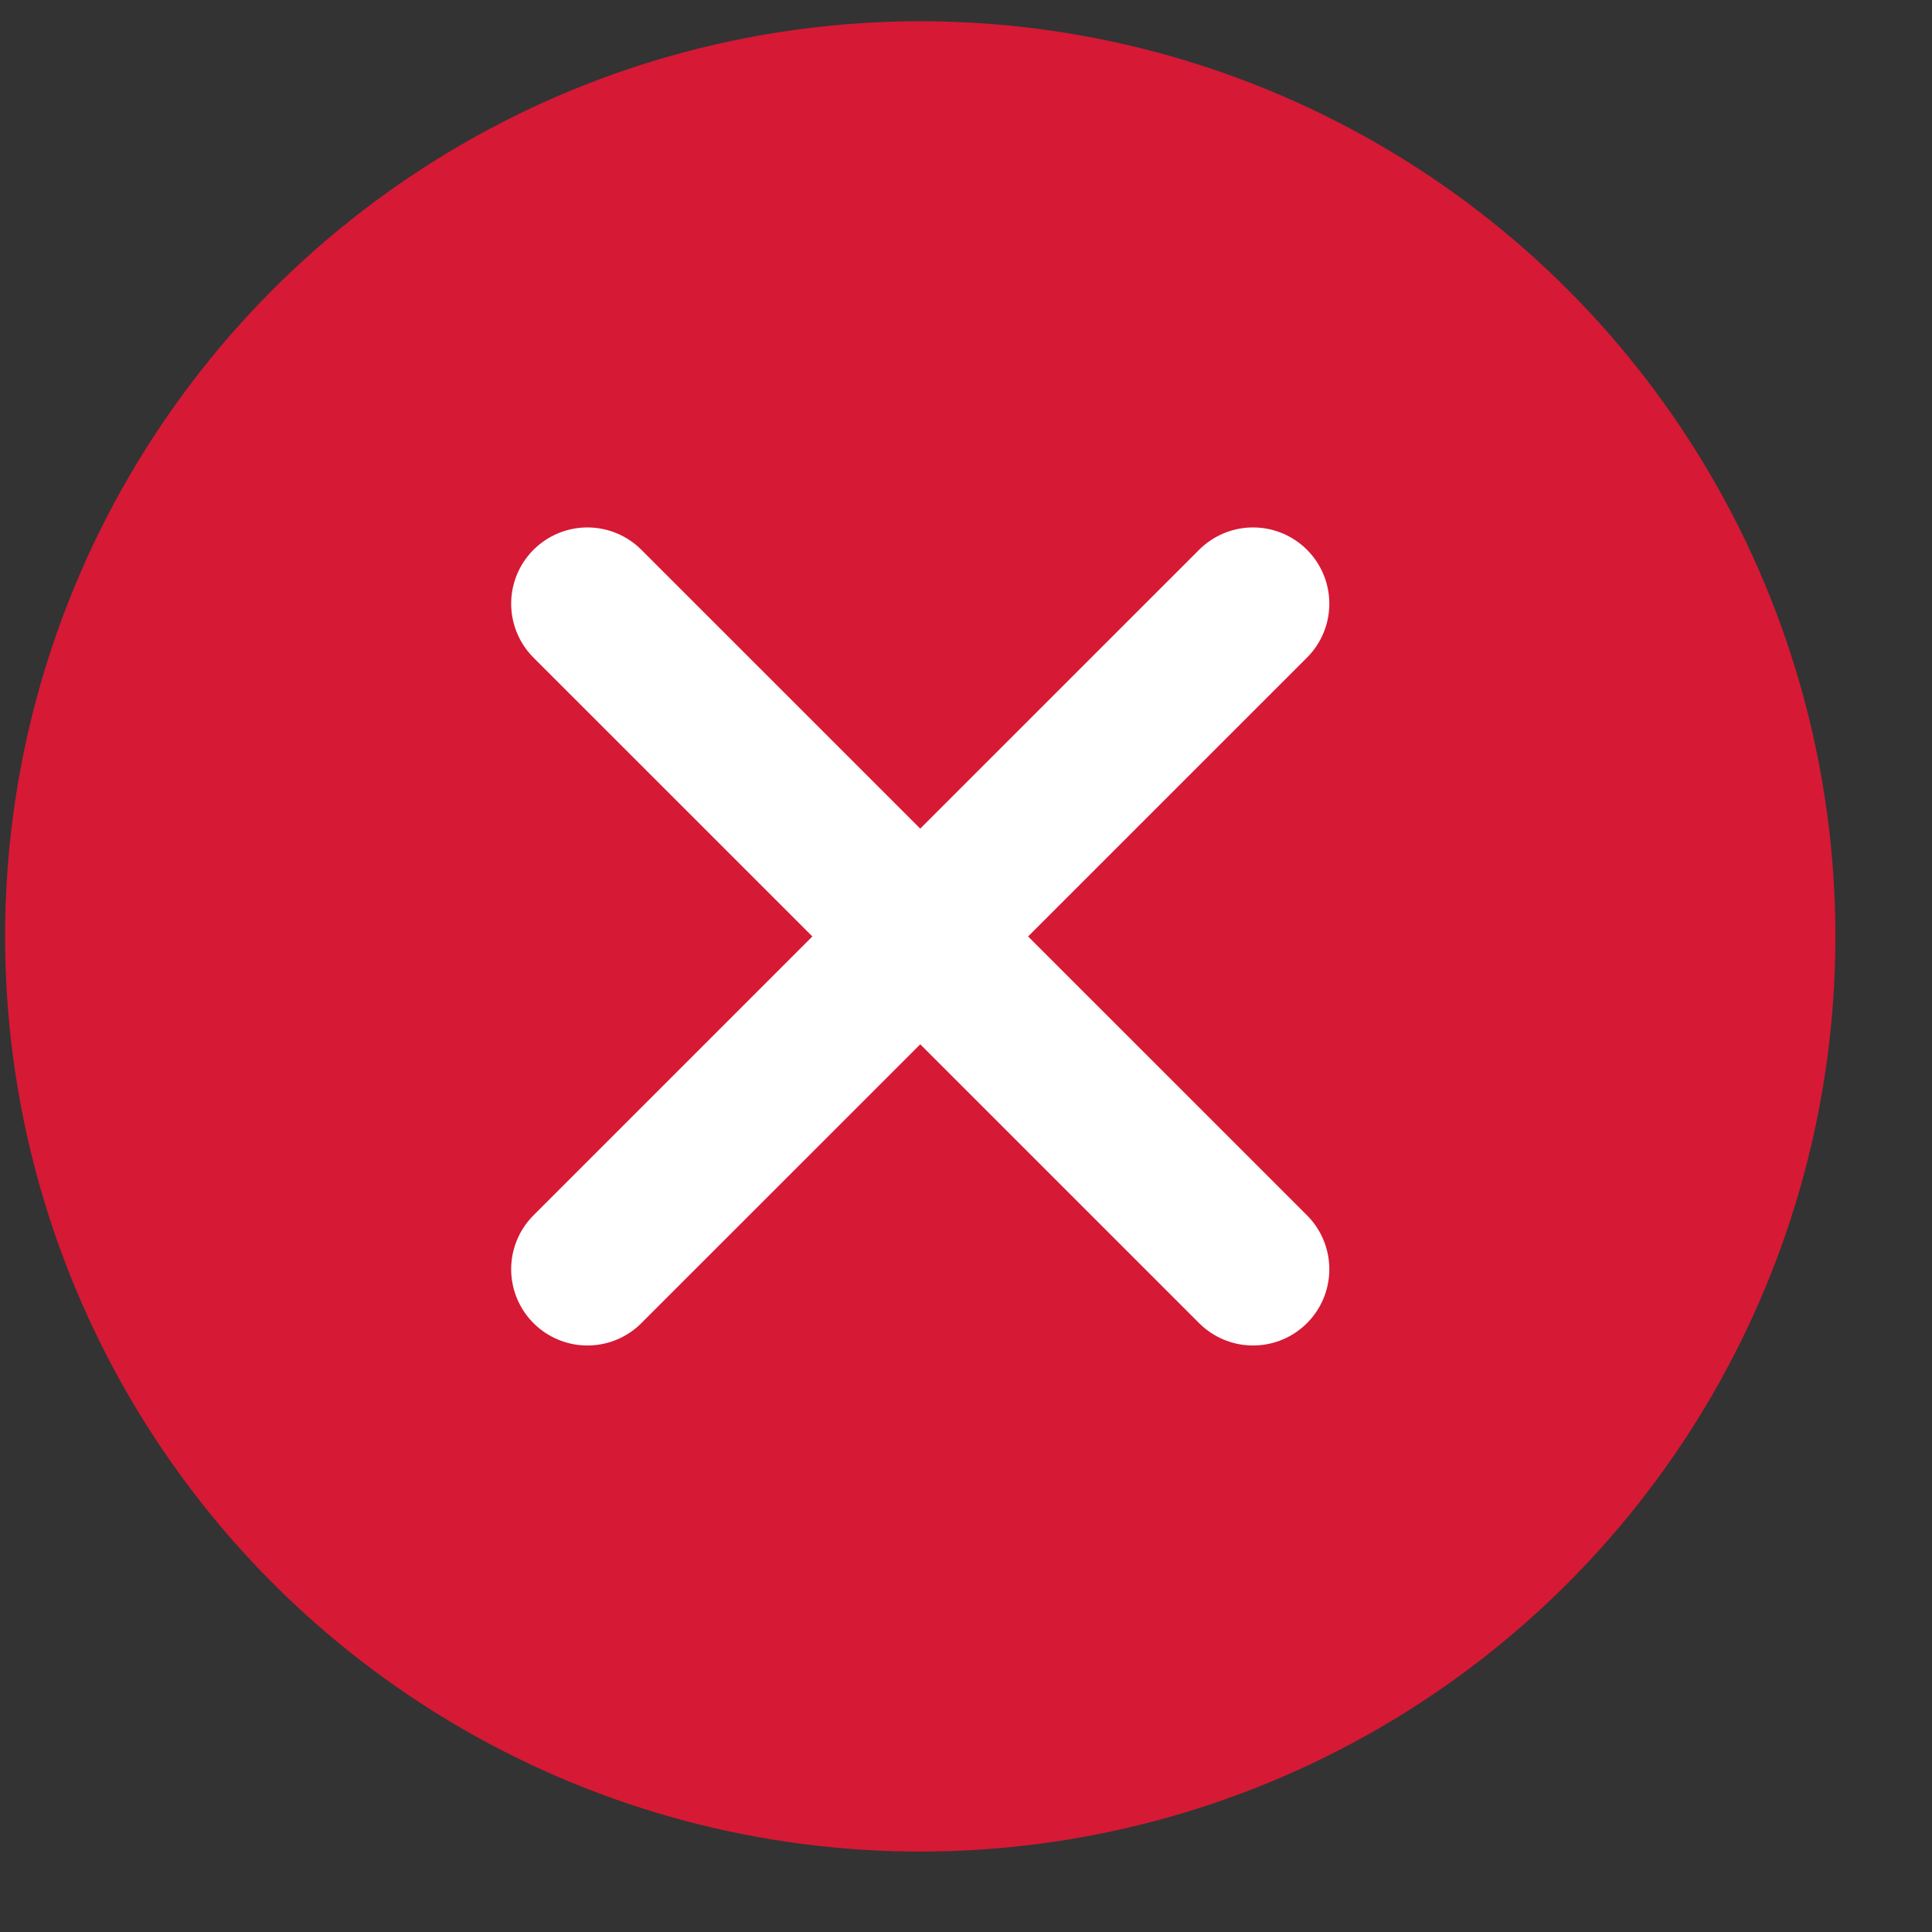
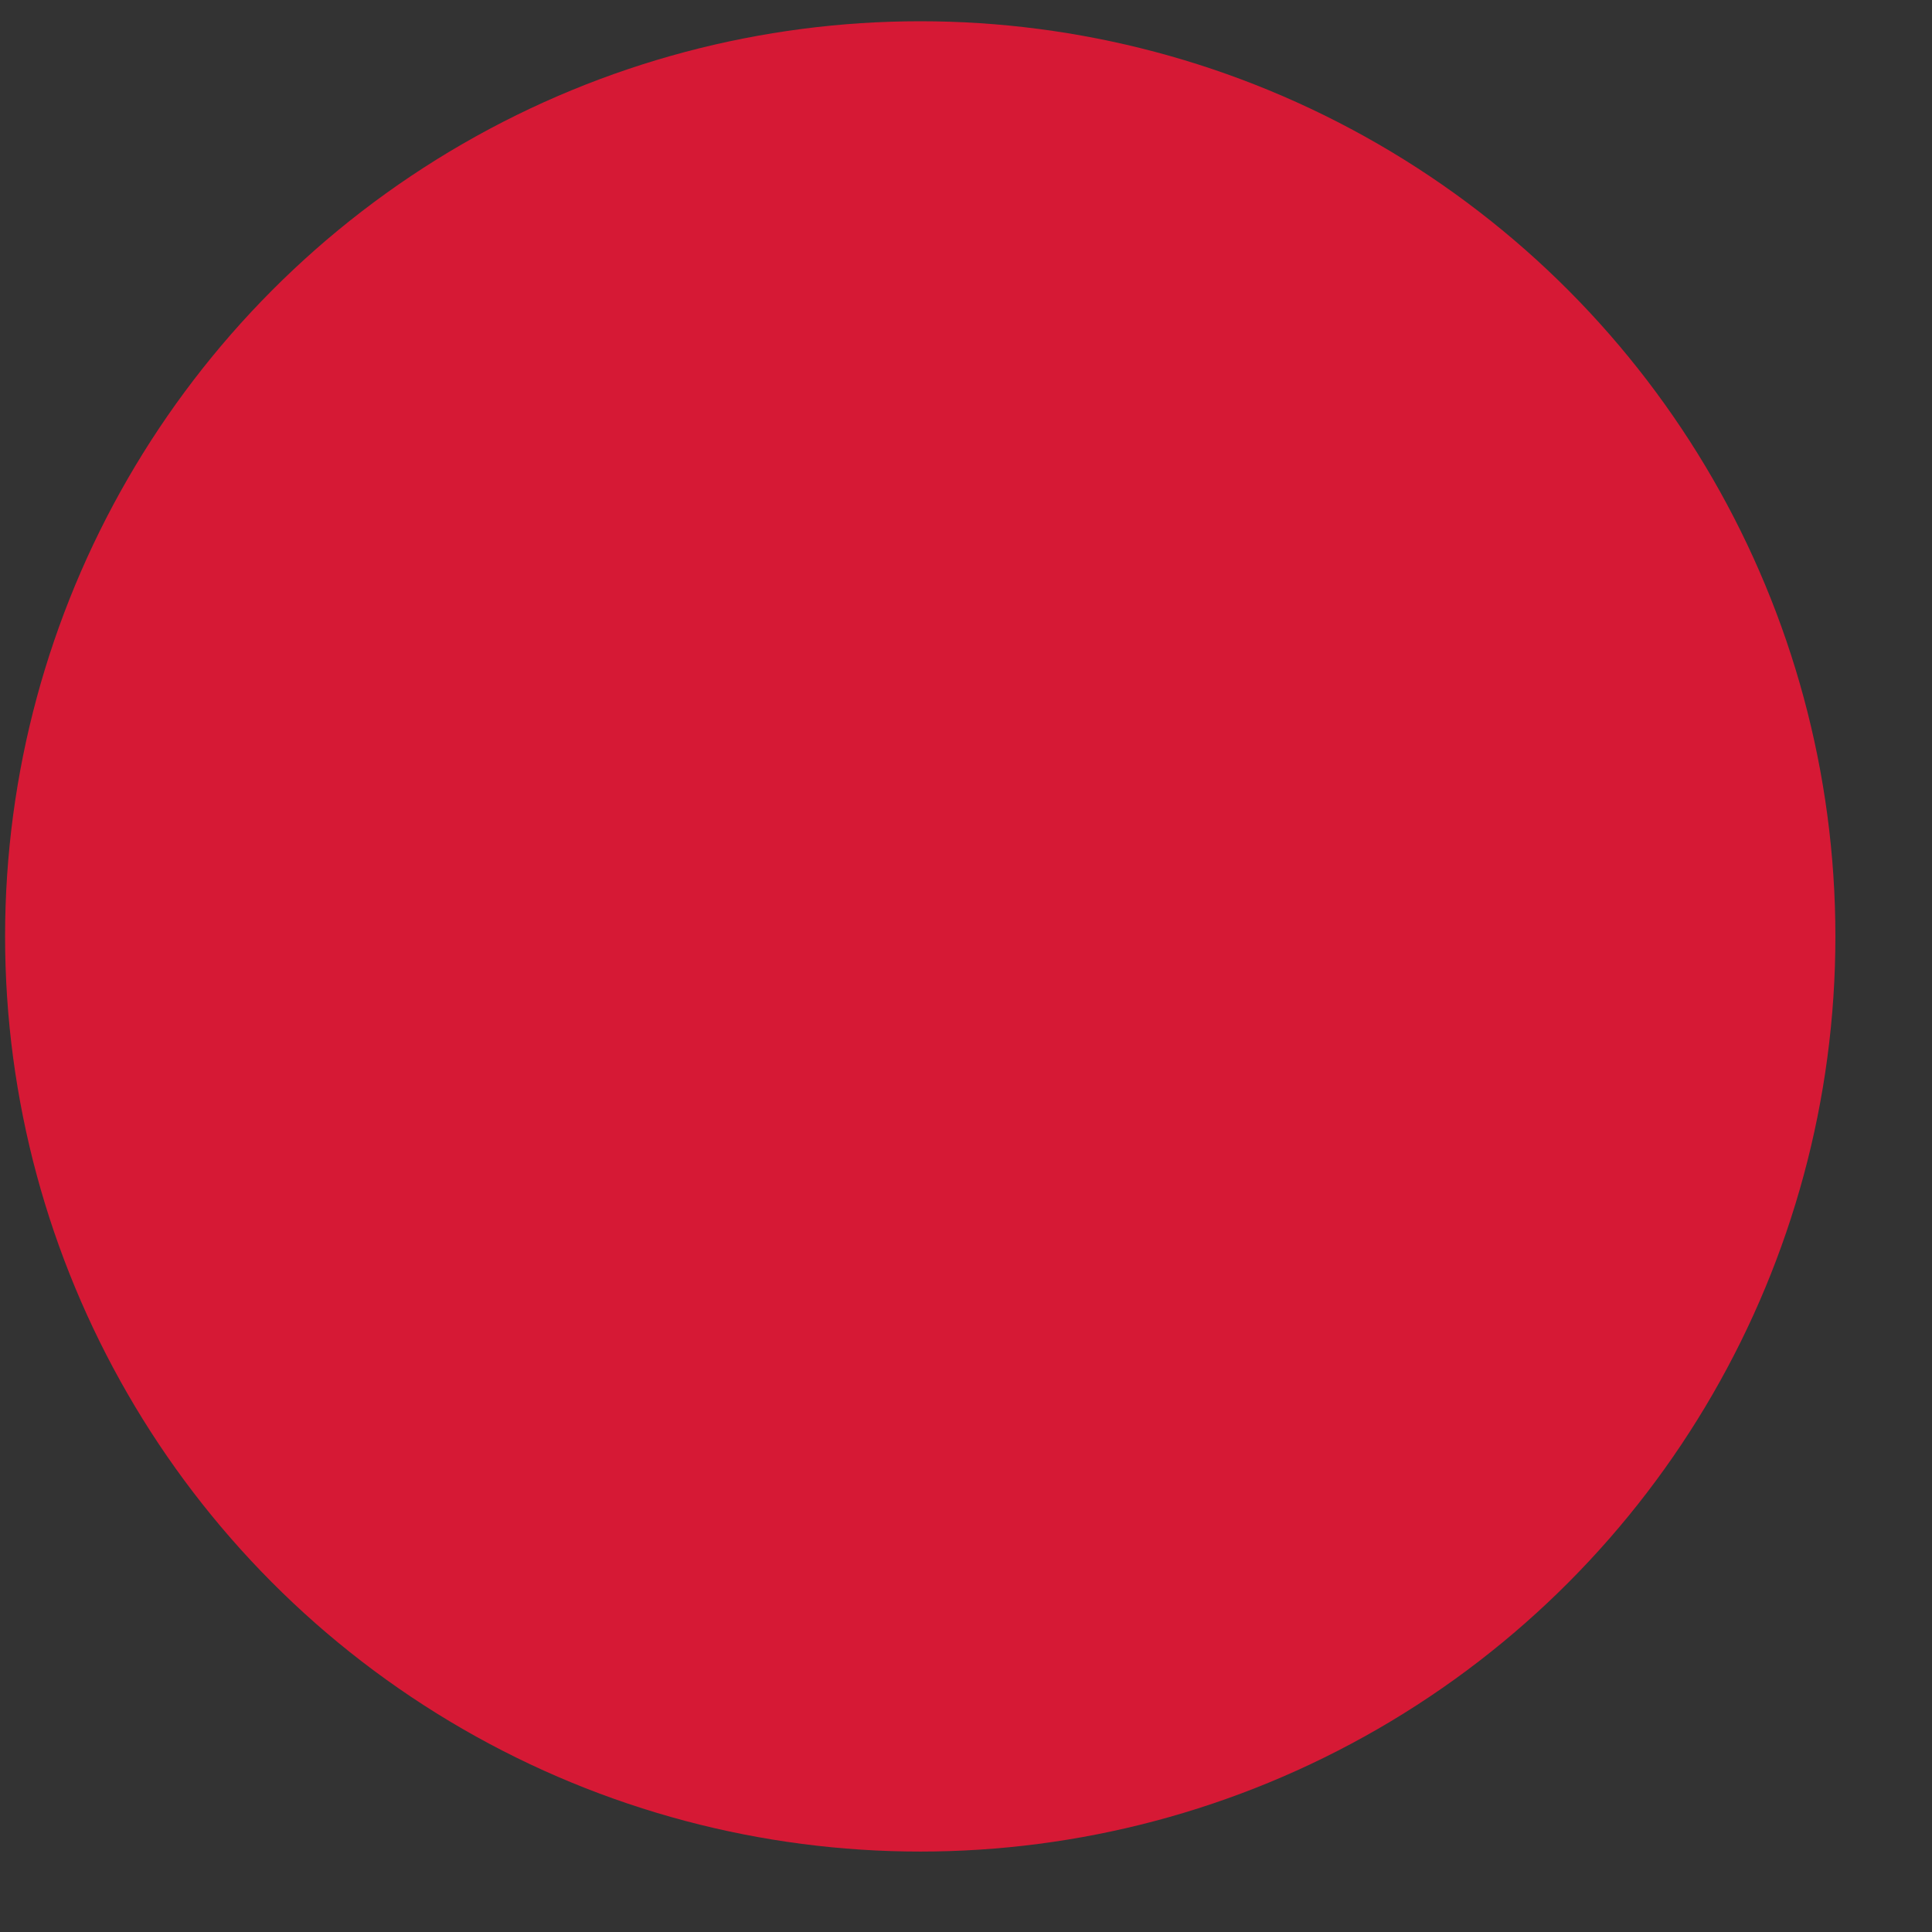
<svg xmlns="http://www.w3.org/2000/svg" width="19" height="19" viewBox="0 0 19 19" fill="none">
  <rect x="0" y="0" width="19" height="19" fill="#333333" stroke="none" />
  <circle cx="9.05" cy="9.209" r="9" fill="#D61935" />
-   <path d="M12.323 5.937L5.777 12.482M5.777 5.937L12.323 12.482" stroke="white" stroke-width="1.5" stroke-linecap="round" stroke-linejoin="round" />
</svg>